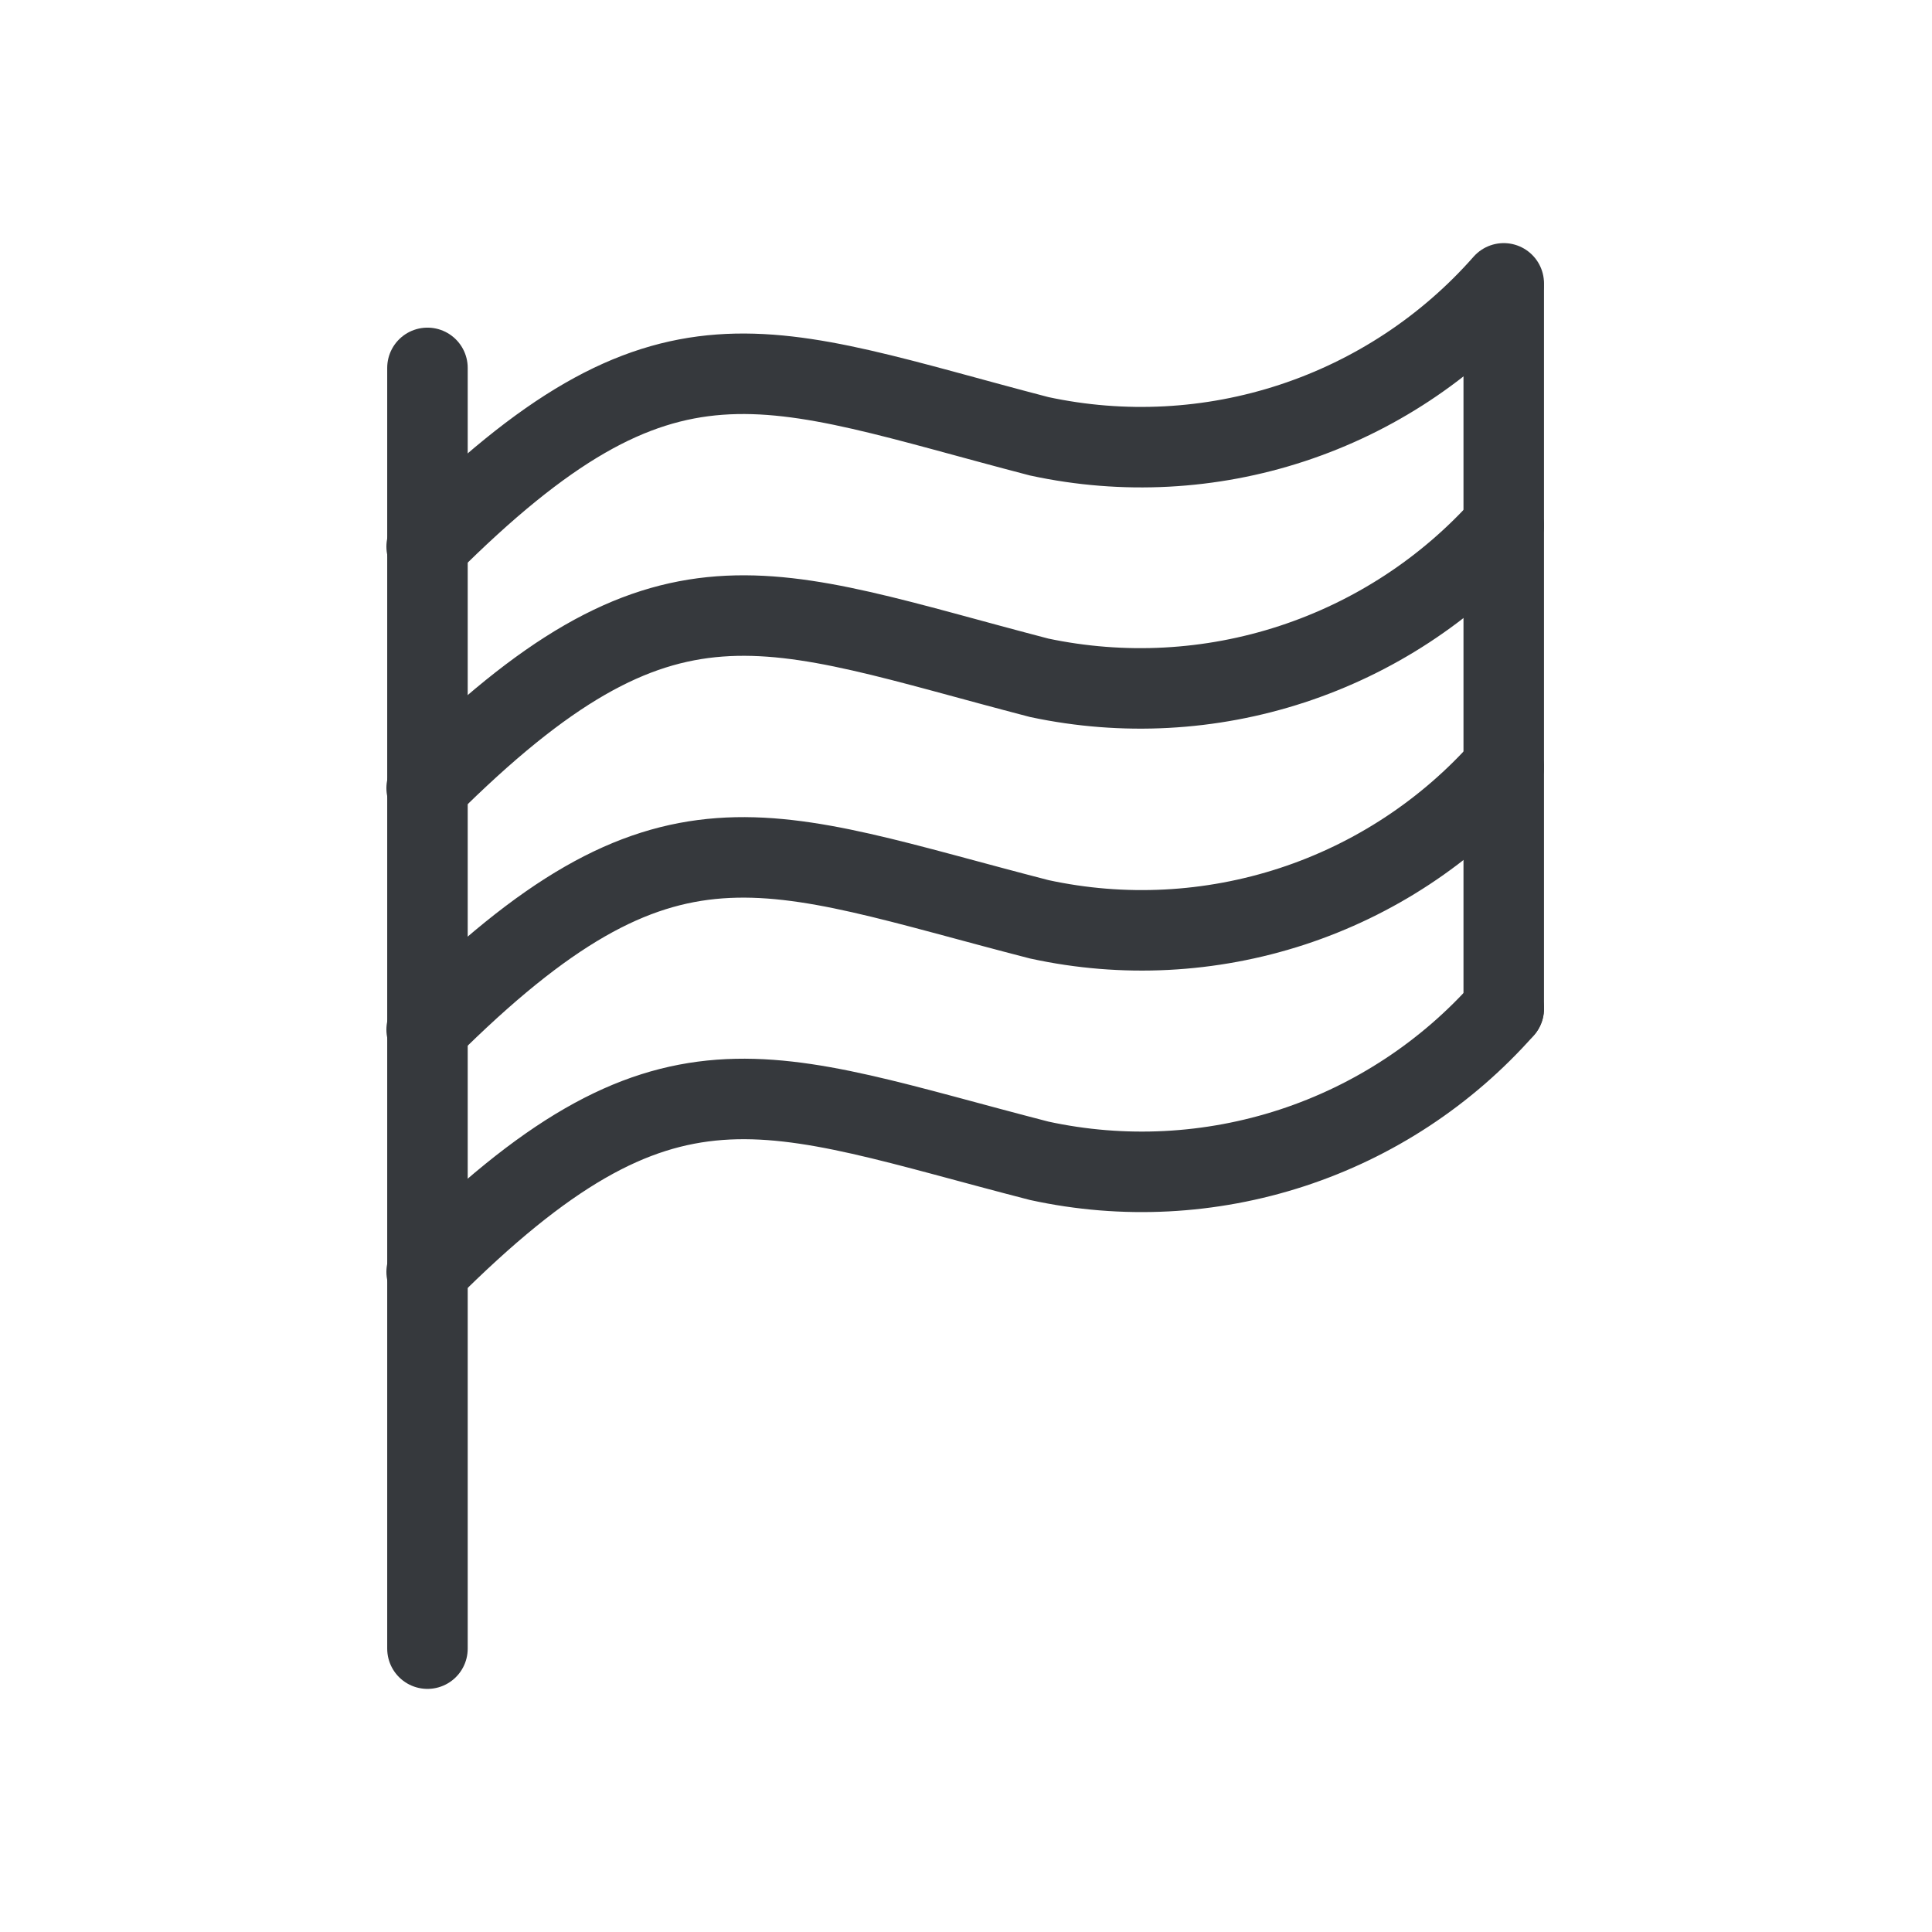
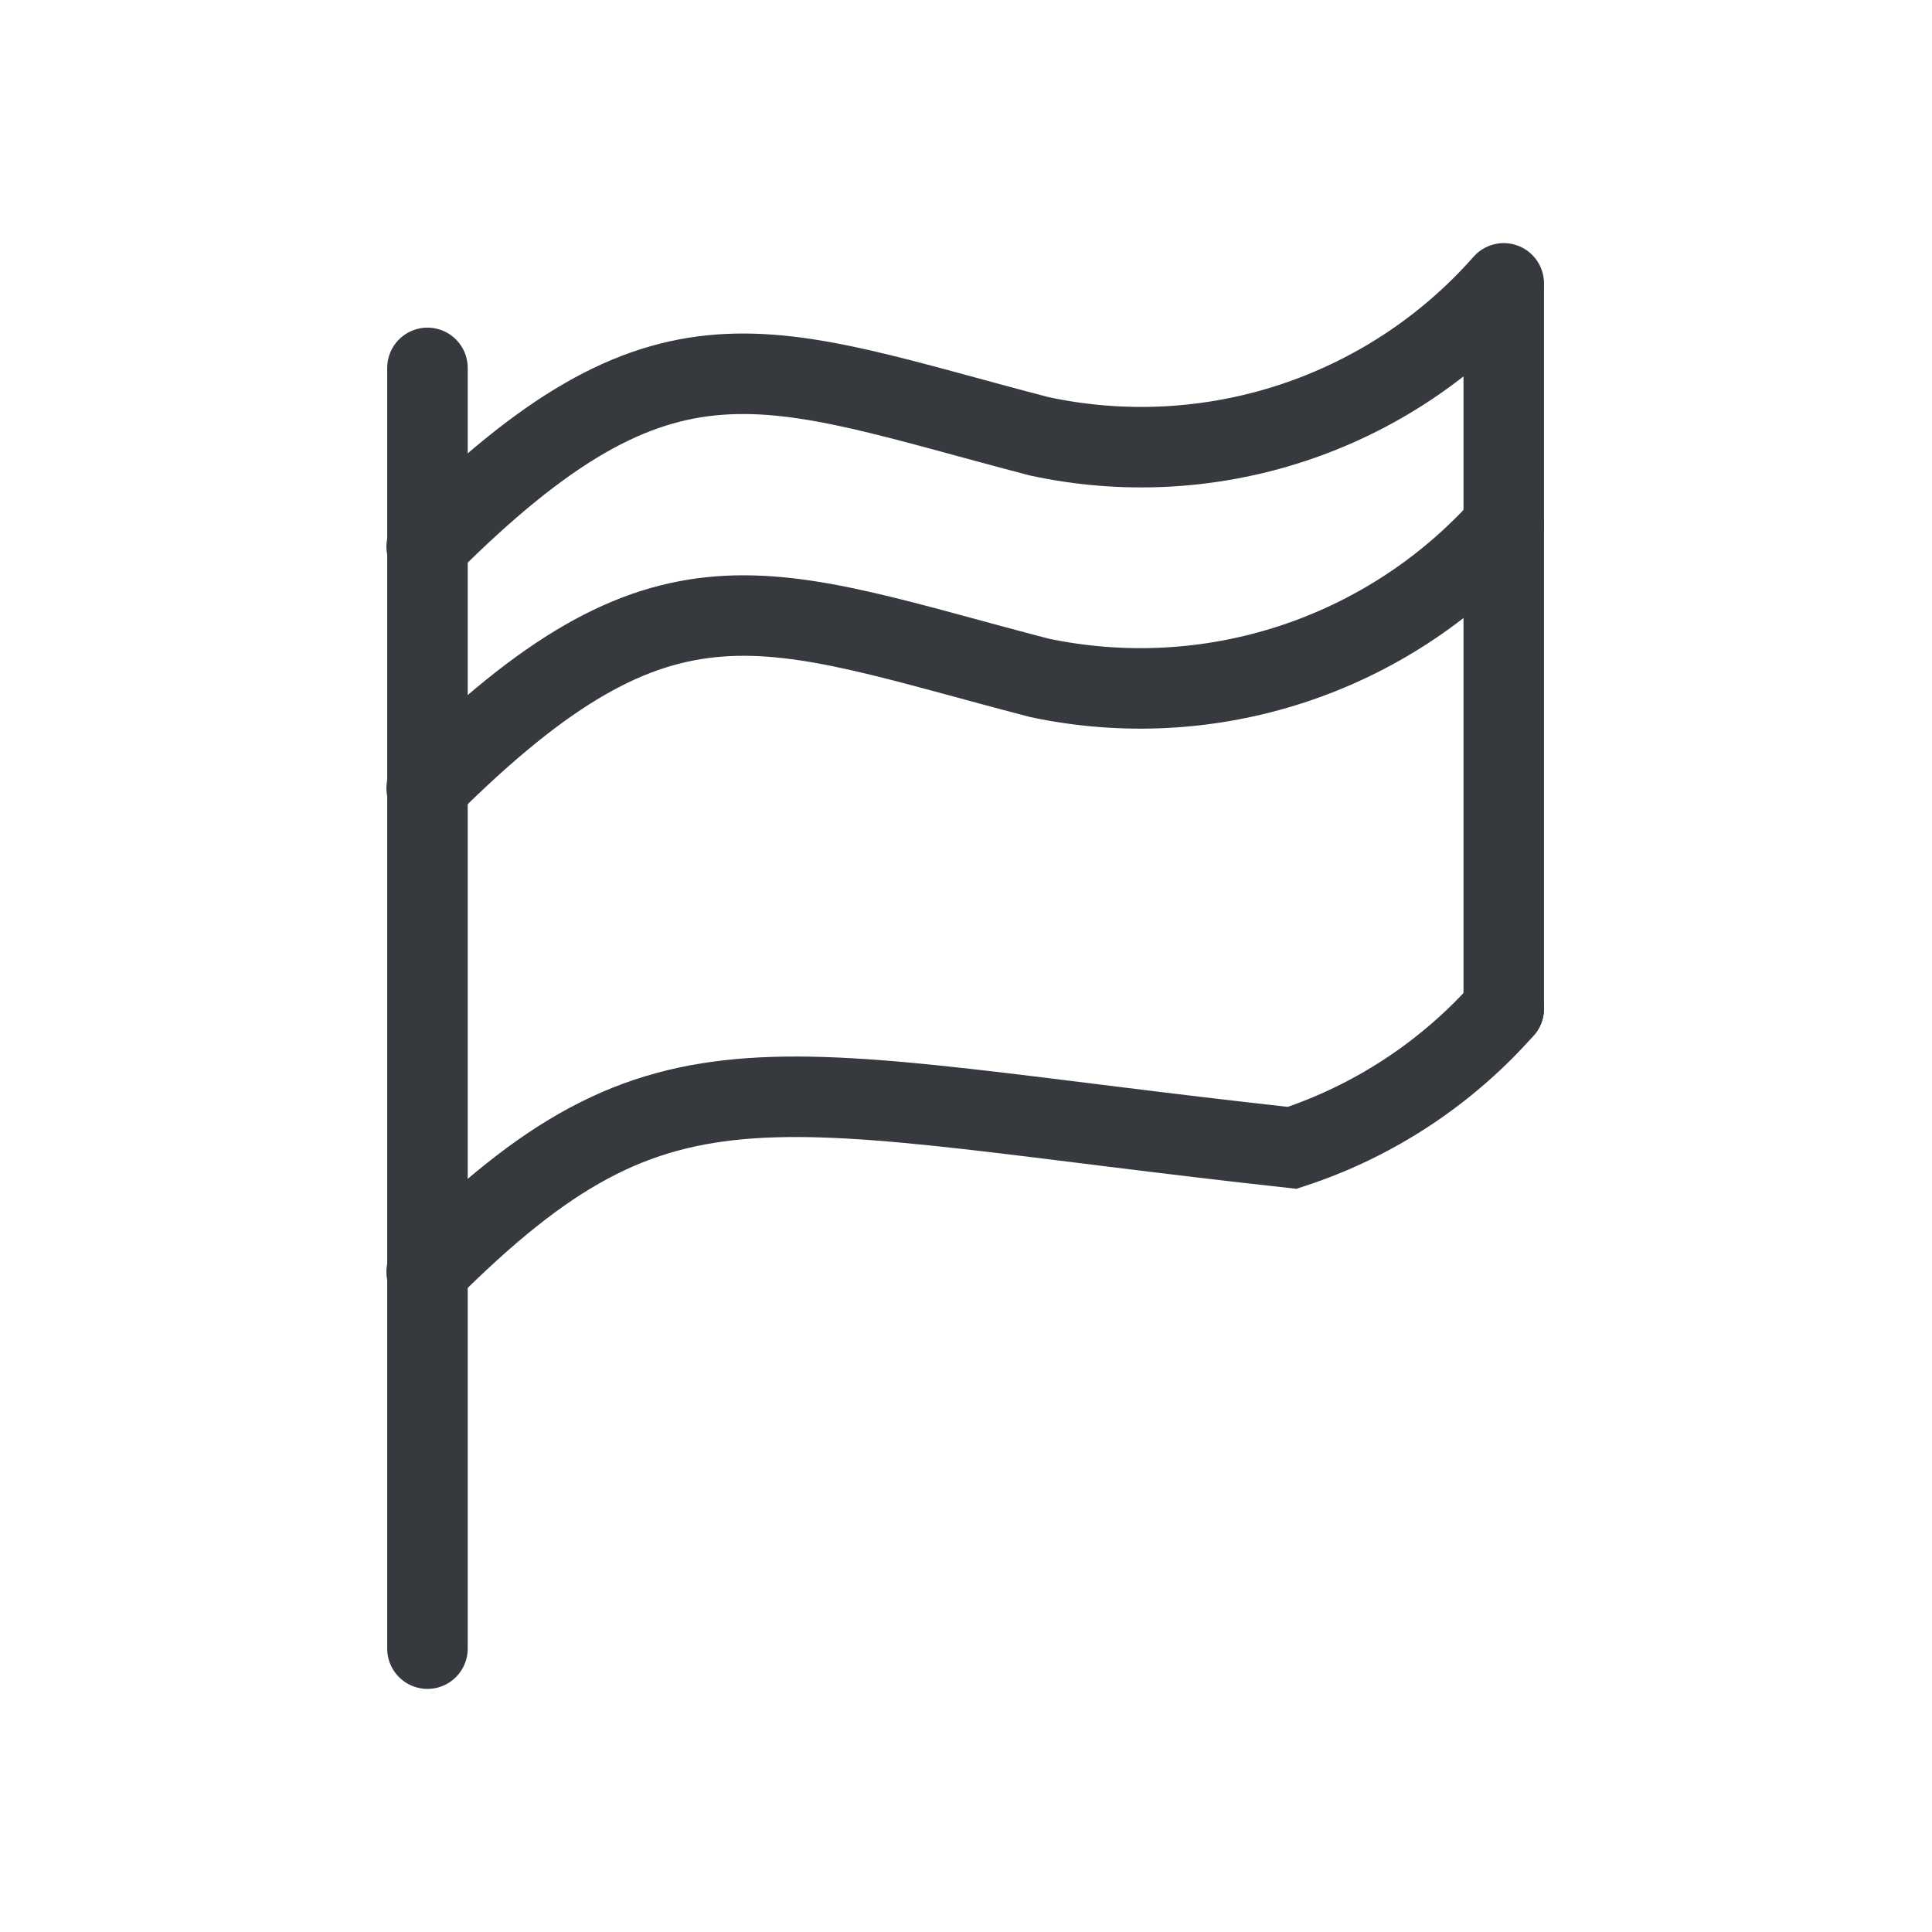
<svg xmlns="http://www.w3.org/2000/svg" width="24" height="24" viewBox="0 0 24 24" fill="none">
-   <path d="M18.68 12.53C17.973 13.33 17.066 13.927 16.052 14.259C15.037 14.591 13.953 14.647 12.91 14.42C9.49 13.54 8.28 12.82 5.3 15.8" stroke="#36393D" stroke-linecap="round" />
+   <path d="M18.68 12.53C17.973 13.33 17.066 13.927 16.052 14.259C9.49 13.54 8.28 12.82 5.3 15.8" stroke="#36393D" stroke-linecap="round" />
  <path d="M18.68 3.52C17.974 4.322 17.067 4.92 16.053 5.254C15.039 5.588 13.954 5.645 12.91 5.42C9.49 4.53 8.28 3.81 5.3 6.79" stroke="#36393D" stroke-linecap="round" />
  <path d="M18.68 6.53C17.97 7.326 17.062 7.919 16.049 8.251C15.036 8.583 13.953 8.641 12.91 8.42C9.49 7.53 8.28 6.82 5.3 9.79" stroke="#36393D" stroke-linecap="round" />
-   <path d="M18.68 9.53C17.973 10.33 17.066 10.927 16.052 11.259C15.037 11.591 13.953 11.647 12.91 11.42C9.49 10.54 8.28 9.82 5.3 12.79" stroke="#36393D" stroke-linecap="round" />
  <path d="M5.31 4.57V20.48" stroke="#36393D" stroke-linecap="round" />
  <path d="M18.68 3.57V12.53" stroke="#36393D" stroke-linecap="round" />
</svg>